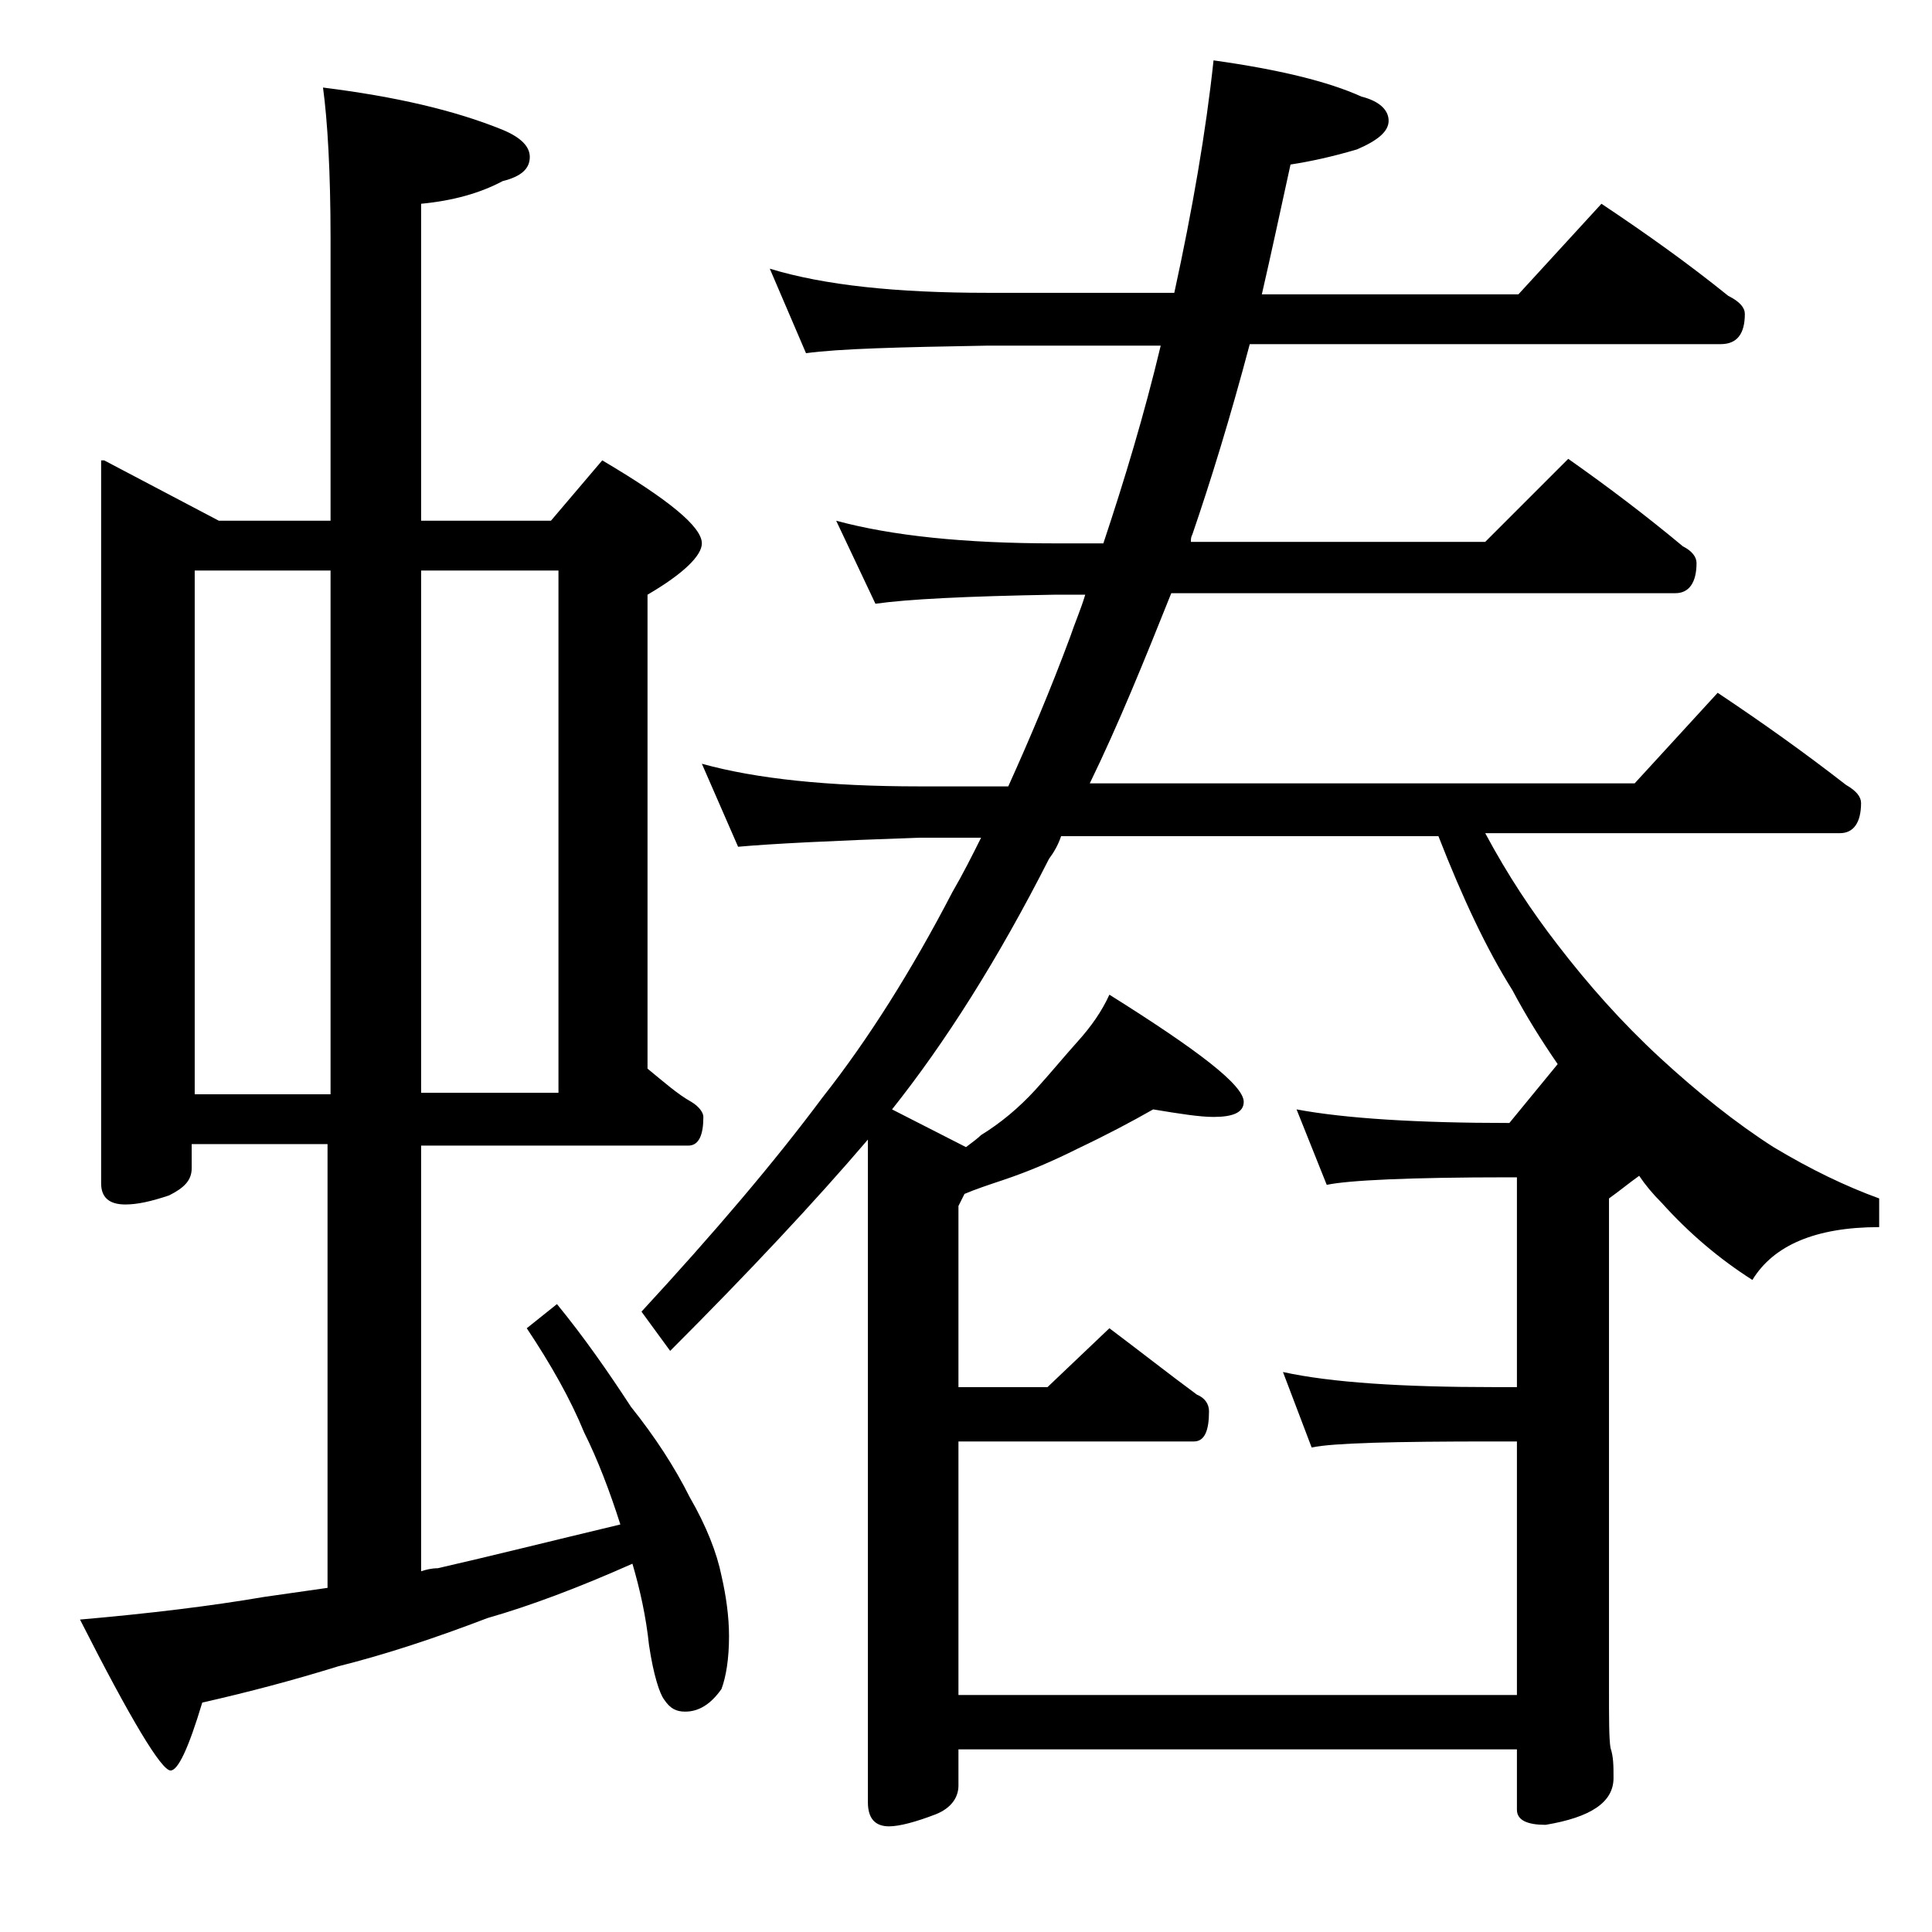
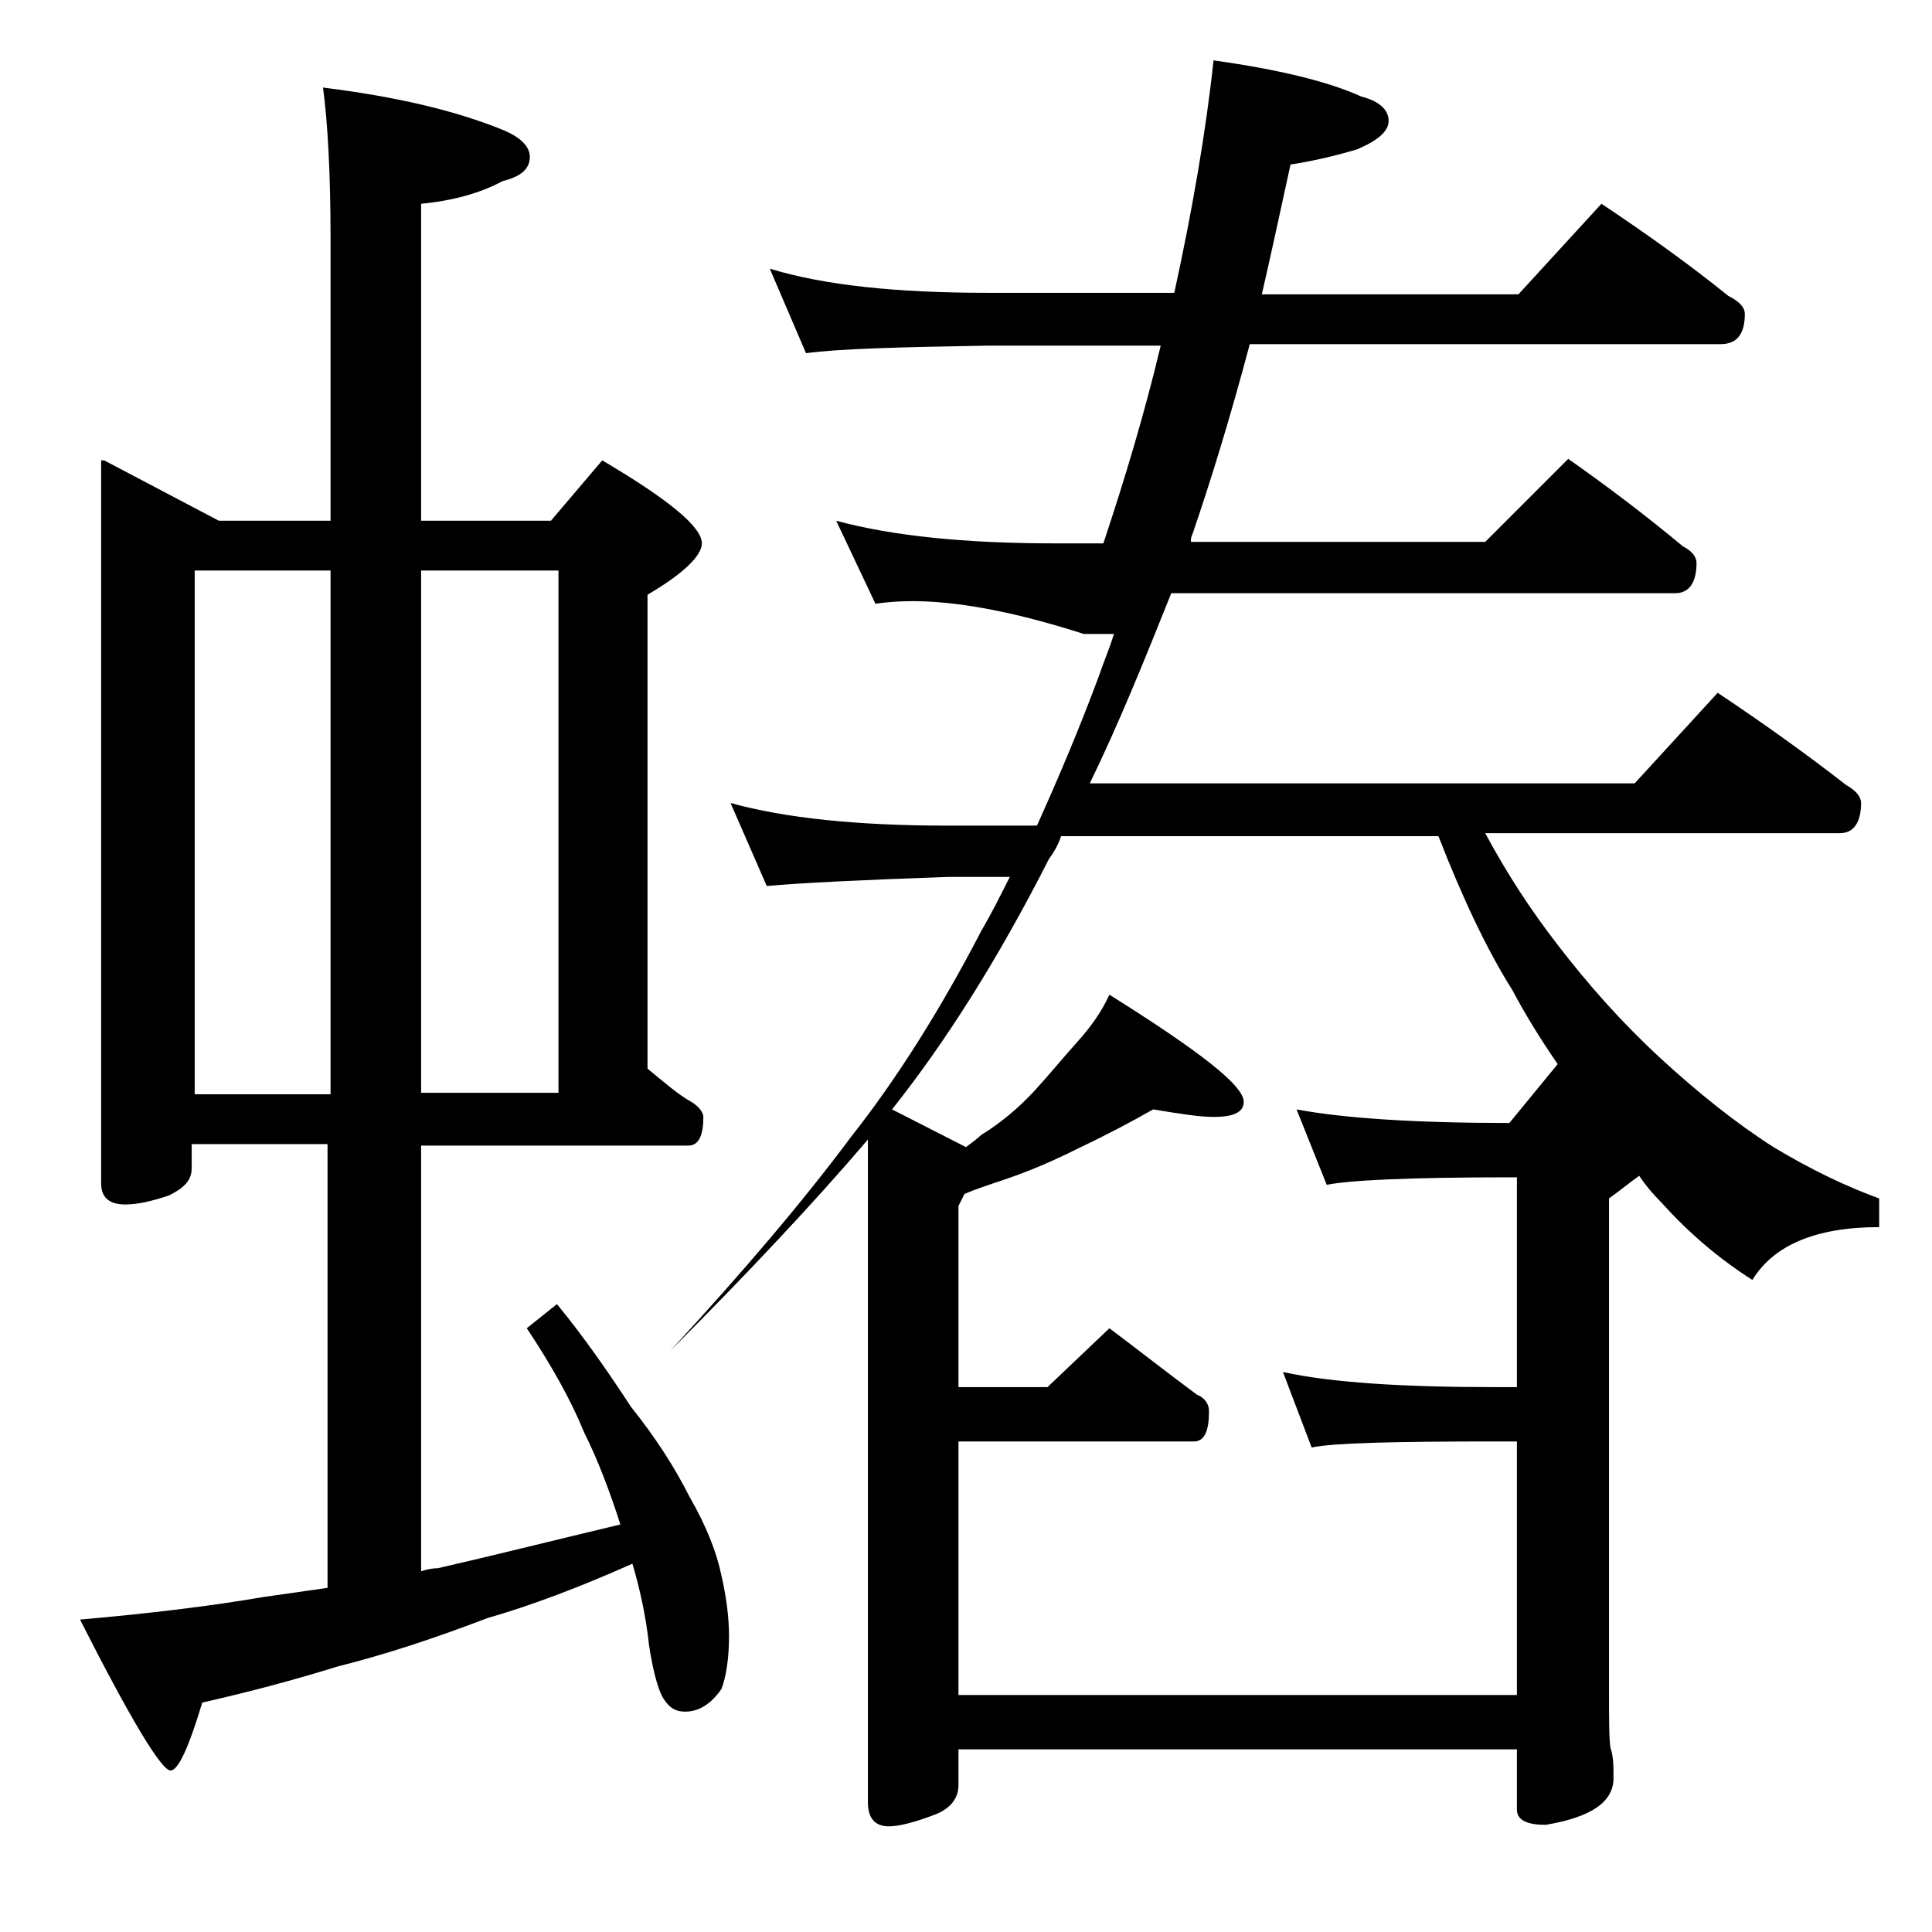
<svg xmlns="http://www.w3.org/2000/svg" version="1.1" id="Layer_1" x="0px" y="0px" viewBox="0 0 128 128" enable-background="new 0 0 128 128" xml:space="preserve">
-   <path d="M6.9,30.5l7.6,4h7.4V15.8c0-4.4-0.2-7.8-0.5-10c4.8,0.6,8.7,1.5,11.9,2.8c1.2,0.5,1.8,1.1,1.8,1.8c0,0.8-0.6,1.3-1.8,1.6  c-1.5,0.8-3.3,1.3-5.4,1.5v21h8.6l3.4-4c4.4,2.6,6.6,4.4,6.6,5.5c0,0.8-1.2,2-3.6,3.4v31.4c1.1,0.9,2,1.7,2.9,2.2  c0.5,0.3,0.8,0.7,0.8,1c0,1.2-0.3,1.9-1,1.9H27.9v28.2c0.3-0.1,0.7-0.2,1.1-0.2c3.5-0.8,7.5-1.8,12.1-2.9c-0.7-2.2-1.5-4.3-2.4-6.1  c-0.9-2.2-2.2-4.5-3.8-6.9l2-1.6c1.8,2.2,3.4,4.5,4.9,6.8c1.6,2,2.9,4,3.9,6c1.1,1.9,1.8,3.7,2.1,5.2c0.3,1.3,0.5,2.7,0.5,4  c0,1.5-0.2,2.7-0.5,3.5c-0.7,1-1.5,1.5-2.4,1.5c-0.6,0-1-0.2-1.4-0.8c-0.3-0.4-0.7-1.6-1-3.6c-0.2-1.9-0.6-3.7-1.1-5.4  c-3.6,1.6-6.8,2.8-9.6,3.6c-3.4,1.3-6.7,2.4-9.9,3.2c-2.9,0.9-5.9,1.7-9,2.4c-0.9,3-1.6,4.5-2.1,4.5c-0.6,0-2.6-3.3-6-10  c4.6-0.4,8.7-0.9,12.2-1.5c1.4-0.2,2.8-0.4,4.2-0.6V75.8h-9v1.6c0,0.8-0.5,1.3-1.5,1.8c-1.2,0.4-2.1,0.6-2.9,0.6  c-1.1,0-1.6-0.5-1.6-1.4V30.5z M12.9,72.5h9V37.8h-9V72.5z M27.9,37.8v34.6H37V37.8H27.9z M51,17.8c3.6,1.1,8.4,1.6,14.4,1.6h12.4  C79,13.9,79.9,8.7,80.4,4c4.3,0.6,7.6,1.4,9.8,2.4c1.2,0.3,1.8,0.9,1.8,1.6c0,0.7-0.7,1.3-2.1,1.9c-1.7,0.5-3.1,0.8-4.4,1  c-0.7,3.2-1.3,6-1.9,8.6h17l5.5-6c3,2,5.8,4,8.4,6.1c0.8,0.4,1.1,0.8,1.1,1.2c0,1.3-0.5,2-1.6,2H82.8c-1.3,4.9-2.6,9.1-3.8,12.6  c-0.1,0.2-0.1,0.3-0.1,0.5h19.5l5.5-5.5c2.7,1.9,5.2,3.8,7.6,5.8c0.6,0.3,0.9,0.7,0.9,1.1c0,1.3-0.5,2-1.4,2H77.6  c-1.8,4.5-3.5,8.7-5.4,12.6h36.1l5.5-6c3,2,5.8,4,8.5,6.1c0.7,0.4,1,0.8,1,1.2c0,1.3-0.5,2-1.4,2H98.4c1.5,2.8,3.1,5.2,4.8,7.4  c2,2.6,4.2,5.1,6.8,7.5c2.5,2.3,5,4.3,7.5,5.9c2.5,1.5,4.8,2.6,7,3.4v1.9c-4.2,0-7,1.2-8.4,3.5c-2.2-1.4-4.2-3.1-6-5.1  c-0.6-0.6-1.1-1.2-1.5-1.8c-0.7,0.5-1.3,1-2,1.5v32.4c0,2.1,0,3.4,0.1,4c0.2,0.6,0.2,1.2,0.2,2c0,1.6-1.5,2.6-4.5,3.1  c-1.2,0-1.9-0.3-1.9-1v-4h-37v2.4c0,0.8-0.5,1.5-1.5,1.9c-1.3,0.5-2.4,0.8-3.1,0.8c-0.9,0-1.4-0.5-1.4-1.6V75.5  c-3.5,4.1-7.9,8.8-13.1,14l-1.9-2.6c4.8-5.2,8.8-9.9,12-14.2c3-3.8,5.9-8.4,8.6-13.6c0.7-1.2,1.3-2.4,1.9-3.6h-4.1  c-5.8,0.2-9.8,0.4-12,0.6l-2.4-5.5c3.6,1,8.4,1.5,14.4,1.5h5.9c1.4-3.1,2.8-6.4,4.1-9.9c0.3-0.9,0.7-1.8,1-2.8h-2  C64,39.5,60.1,39.7,58,40l-2.6-5.5c3.7,1,8.5,1.5,14.5,1.5h3.2c1.4-4.2,2.7-8.5,3.8-13.1H65.4c-5.8,0.1-9.8,0.2-12,0.5L51,17.8z   M63.5,112.3h37V95.5H99c-6.7,0-10.7,0.1-12.1,0.4l-1.9-5c3.2,0.7,7.9,1,14,1h1.5V78H100c-6.7,0-10.7,0.2-12.1,0.5l-2-5  c3.2,0.6,8,0.9,14.1,0.9l3.2-3.9c-1.1-1.6-2.1-3.2-3-4.9c-1.7-2.7-3.3-6.1-4.9-10.2h-25c-0.2,0.6-0.5,1.1-0.8,1.5  c-3.4,6.7-6.9,12.2-10.4,16.6L64,76c0.4-0.3,0.8-0.6,1-0.8c1.3-0.8,2.5-1.8,3.6-3c1-1.1,1.9-2.2,2.8-3.2c0.9-1,1.6-2,2.1-3.1  c5.9,3.7,8.9,6,8.9,7.1c0,0.7-0.7,1-2,1c-0.9,0-2.2-0.2-4-0.5c-1.4,0.8-3.1,1.7-5,2.6c-1.6,0.8-3.2,1.5-5,2.1  c-0.9,0.3-1.8,0.6-2.5,0.9l-0.4,0.8v12h5.9l4.1-3.9c2,1.5,3.9,3,5.8,4.4c0.5,0.2,0.8,0.6,0.8,1.1c0,1.3-0.3,2-1,2H63.5V112.3z" />
+   <path d="M6.9,30.5l7.6,4h7.4V15.8c0-4.4-0.2-7.8-0.5-10c4.8,0.6,8.7,1.5,11.9,2.8c1.2,0.5,1.8,1.1,1.8,1.8c0,0.8-0.6,1.3-1.8,1.6  c-1.5,0.8-3.3,1.3-5.4,1.5v21h8.6l3.4-4c4.4,2.6,6.6,4.4,6.6,5.5c0,0.8-1.2,2-3.6,3.4v31.4c1.1,0.9,2,1.7,2.9,2.2  c0.5,0.3,0.8,0.7,0.8,1c0,1.2-0.3,1.9-1,1.9H27.9v28.2c0.3-0.1,0.7-0.2,1.1-0.2c3.5-0.8,7.5-1.8,12.1-2.9c-0.7-2.2-1.5-4.3-2.4-6.1  c-0.9-2.2-2.2-4.5-3.8-6.9l2-1.6c1.8,2.2,3.4,4.5,4.9,6.8c1.6,2,2.9,4,3.9,6c1.1,1.9,1.8,3.7,2.1,5.2c0.3,1.3,0.5,2.7,0.5,4  c0,1.5-0.2,2.7-0.5,3.5c-0.7,1-1.5,1.5-2.4,1.5c-0.6,0-1-0.2-1.4-0.8c-0.3-0.4-0.7-1.6-1-3.6c-0.2-1.9-0.6-3.7-1.1-5.4  c-3.6,1.6-6.8,2.8-9.6,3.6c-3.4,1.3-6.7,2.4-9.9,3.2c-2.9,0.9-5.9,1.7-9,2.4c-0.9,3-1.6,4.5-2.1,4.5c-0.6,0-2.6-3.3-6-10  c4.6-0.4,8.7-0.9,12.2-1.5c1.4-0.2,2.8-0.4,4.2-0.6V75.8h-9v1.6c0,0.8-0.5,1.3-1.5,1.8c-1.2,0.4-2.1,0.6-2.9,0.6  c-1.1,0-1.6-0.5-1.6-1.4V30.5z M12.9,72.5h9V37.8h-9V72.5z M27.9,37.8v34.6H37V37.8H27.9z M51,17.8c3.6,1.1,8.4,1.6,14.4,1.6h12.4  C79,13.9,79.9,8.7,80.4,4c4.3,0.6,7.6,1.4,9.8,2.4c1.2,0.3,1.8,0.9,1.8,1.6c0,0.7-0.7,1.3-2.1,1.9c-1.7,0.5-3.1,0.8-4.4,1  c-0.7,3.2-1.3,6-1.9,8.6h17l5.5-6c3,2,5.8,4,8.4,6.1c0.8,0.4,1.1,0.8,1.1,1.2c0,1.3-0.5,2-1.6,2H82.8c-1.3,4.9-2.6,9.1-3.8,12.6  c-0.1,0.2-0.1,0.3-0.1,0.5h19.5l5.5-5.5c2.7,1.9,5.2,3.8,7.6,5.8c0.6,0.3,0.9,0.7,0.9,1.1c0,1.3-0.5,2-1.4,2H77.6  c-1.8,4.5-3.5,8.7-5.4,12.6h36.1l5.5-6c3,2,5.8,4,8.5,6.1c0.7,0.4,1,0.8,1,1.2c0,1.3-0.5,2-1.4,2H98.4c1.5,2.8,3.1,5.2,4.8,7.4  c2,2.6,4.2,5.1,6.8,7.5c2.5,2.3,5,4.3,7.5,5.9c2.5,1.5,4.8,2.6,7,3.4v1.9c-4.2,0-7,1.2-8.4,3.5c-2.2-1.4-4.2-3.1-6-5.1  c-0.6-0.6-1.1-1.2-1.5-1.8c-0.7,0.5-1.3,1-2,1.5v32.4c0,2.1,0,3.4,0.1,4c0.2,0.6,0.2,1.2,0.2,2c0,1.6-1.5,2.6-4.5,3.1  c-1.2,0-1.9-0.3-1.9-1v-4h-37v2.4c0,0.8-0.5,1.5-1.5,1.9c-1.3,0.5-2.4,0.8-3.1,0.8c-0.9,0-1.4-0.5-1.4-1.6V75.5  c-3.5,4.1-7.9,8.8-13.1,14c4.8-5.2,8.8-9.9,12-14.2c3-3.8,5.9-8.4,8.6-13.6c0.7-1.2,1.3-2.4,1.9-3.6h-4.1  c-5.8,0.2-9.8,0.4-12,0.6l-2.4-5.5c3.6,1,8.4,1.5,14.4,1.5h5.9c1.4-3.1,2.8-6.4,4.1-9.9c0.3-0.9,0.7-1.8,1-2.8h-2  C64,39.5,60.1,39.7,58,40l-2.6-5.5c3.7,1,8.5,1.5,14.5,1.5h3.2c1.4-4.2,2.7-8.5,3.8-13.1H65.4c-5.8,0.1-9.8,0.2-12,0.5L51,17.8z   M63.5,112.3h37V95.5H99c-6.7,0-10.7,0.1-12.1,0.4l-1.9-5c3.2,0.7,7.9,1,14,1h1.5V78H100c-6.7,0-10.7,0.2-12.1,0.5l-2-5  c3.2,0.6,8,0.9,14.1,0.9l3.2-3.9c-1.1-1.6-2.1-3.2-3-4.9c-1.7-2.7-3.3-6.1-4.9-10.2h-25c-0.2,0.6-0.5,1.1-0.8,1.5  c-3.4,6.7-6.9,12.2-10.4,16.6L64,76c0.4-0.3,0.8-0.6,1-0.8c1.3-0.8,2.5-1.8,3.6-3c1-1.1,1.9-2.2,2.8-3.2c0.9-1,1.6-2,2.1-3.1  c5.9,3.7,8.9,6,8.9,7.1c0,0.7-0.7,1-2,1c-0.9,0-2.2-0.2-4-0.5c-1.4,0.8-3.1,1.7-5,2.6c-1.6,0.8-3.2,1.5-5,2.1  c-0.9,0.3-1.8,0.6-2.5,0.9l-0.4,0.8v12h5.9l4.1-3.9c2,1.5,3.9,3,5.8,4.4c0.5,0.2,0.8,0.6,0.8,1.1c0,1.3-0.3,2-1,2H63.5V112.3z" />
</svg>